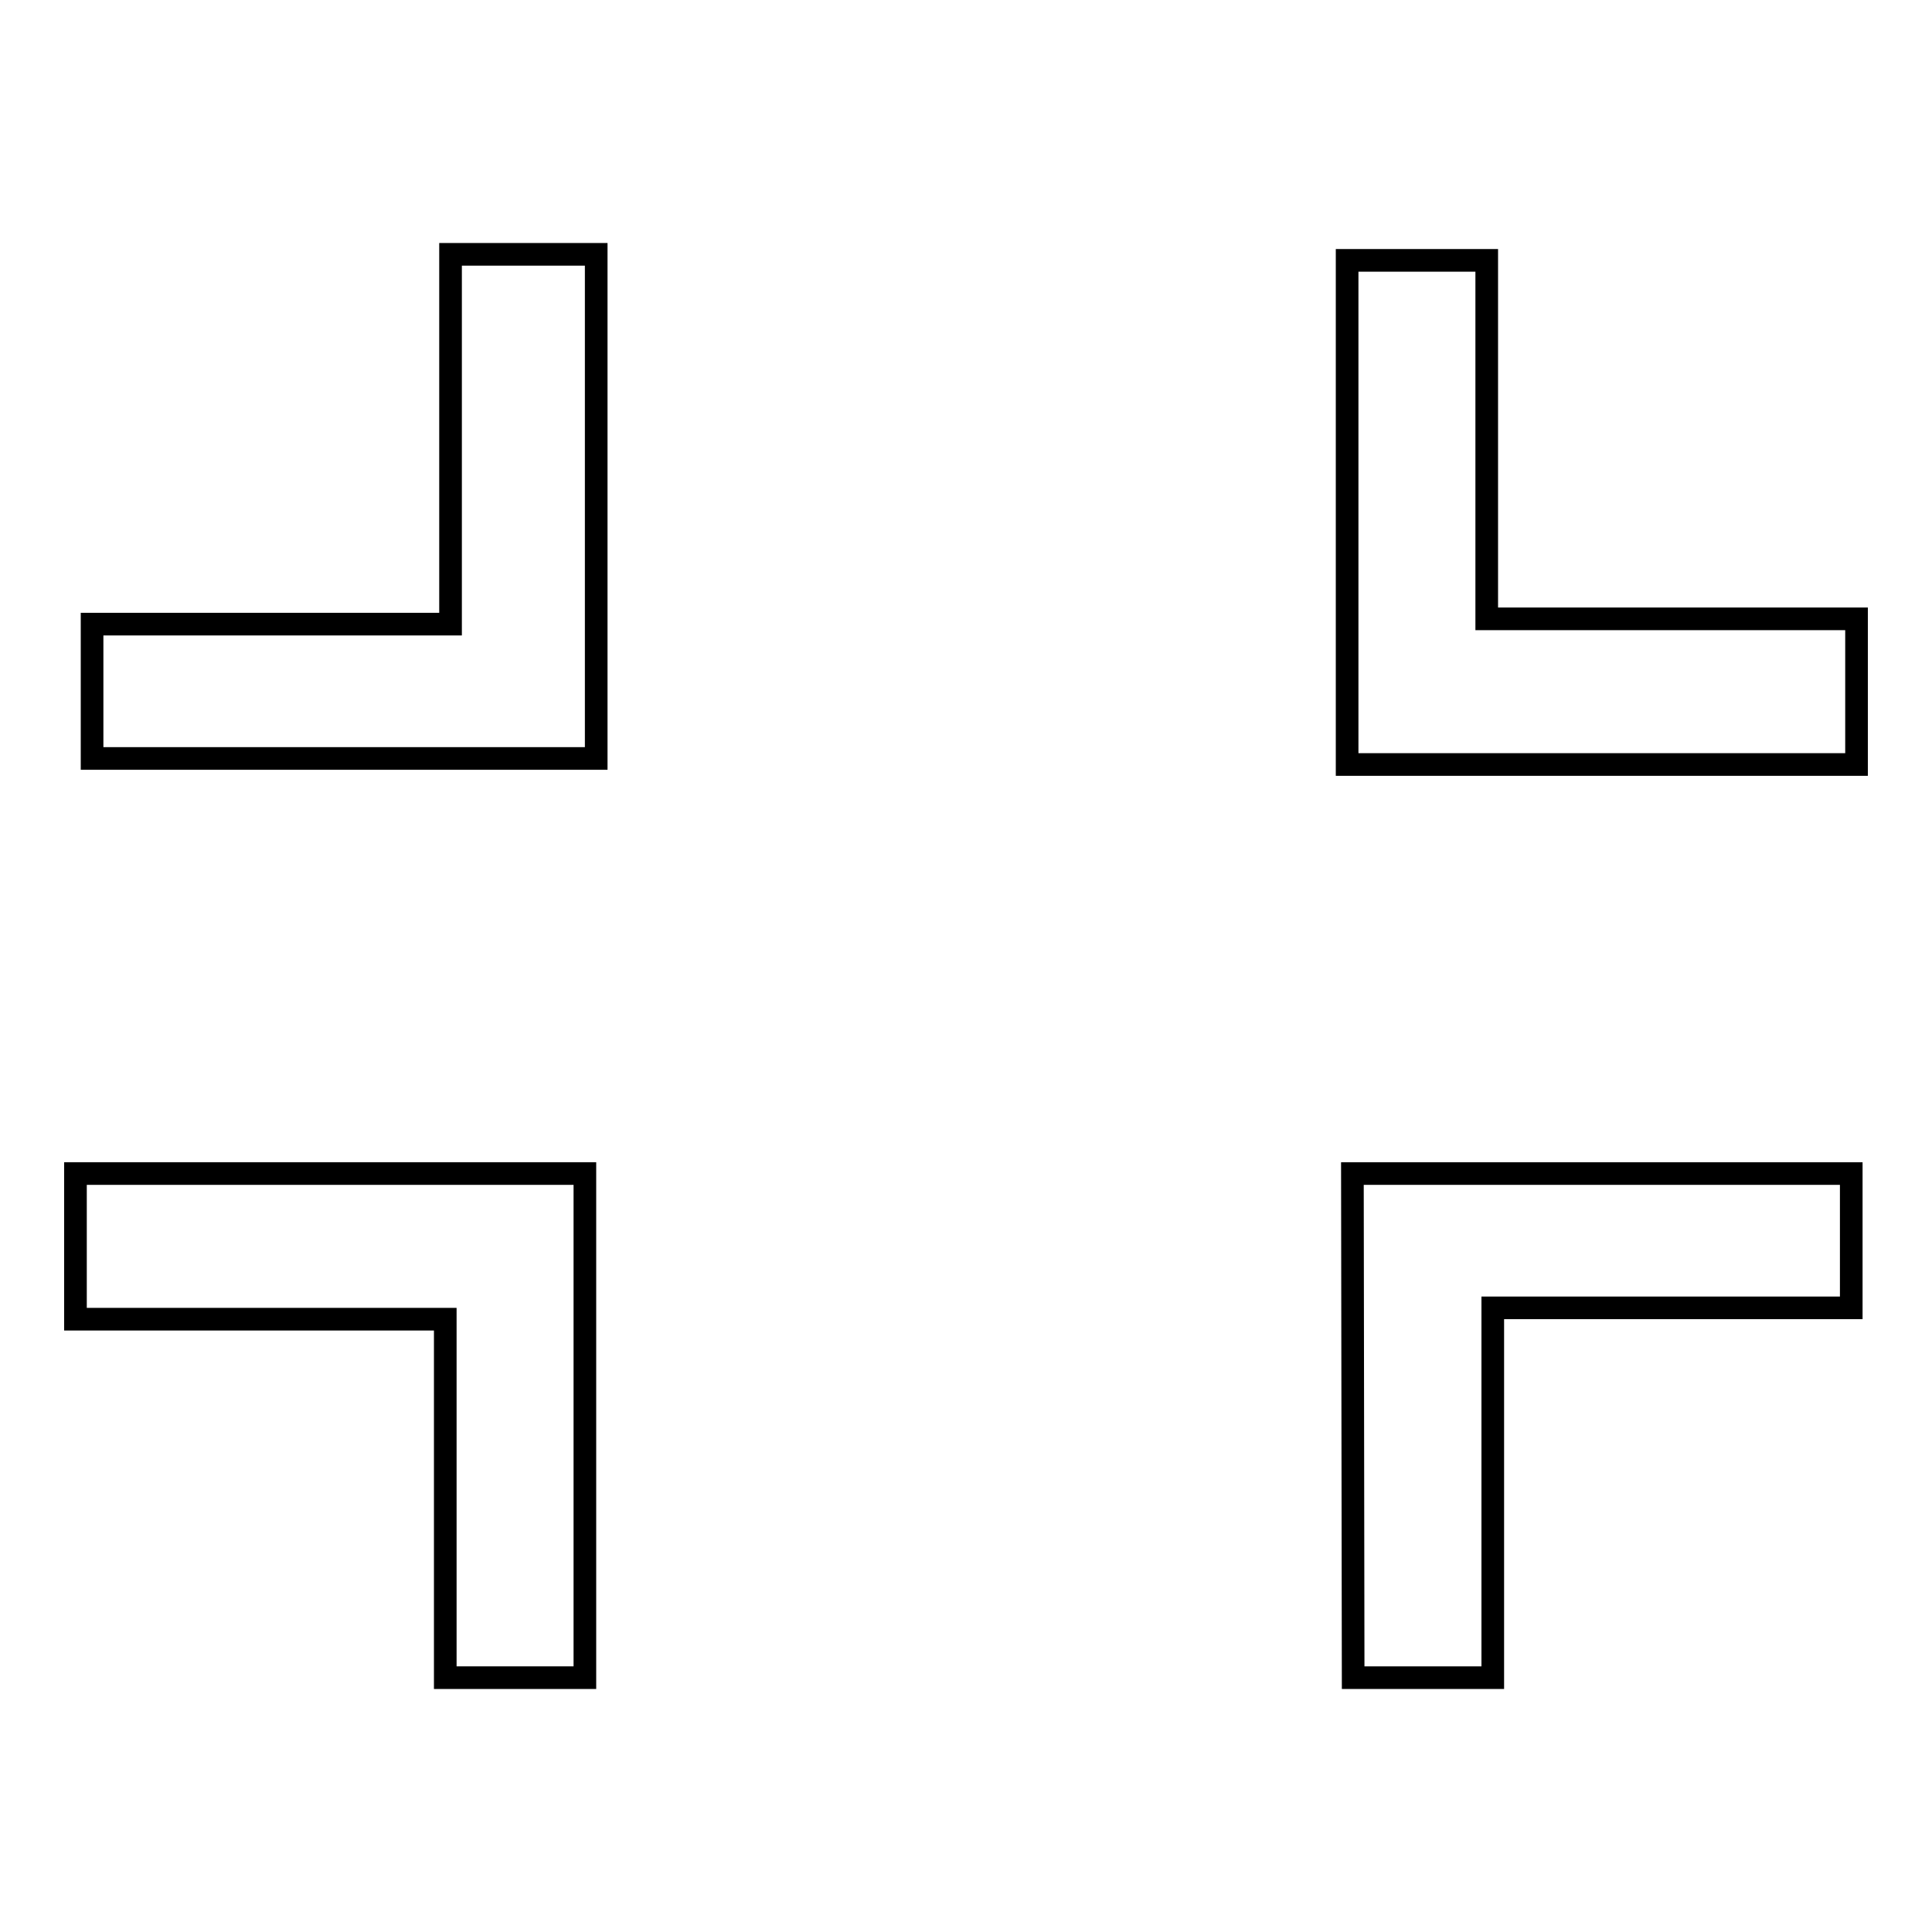
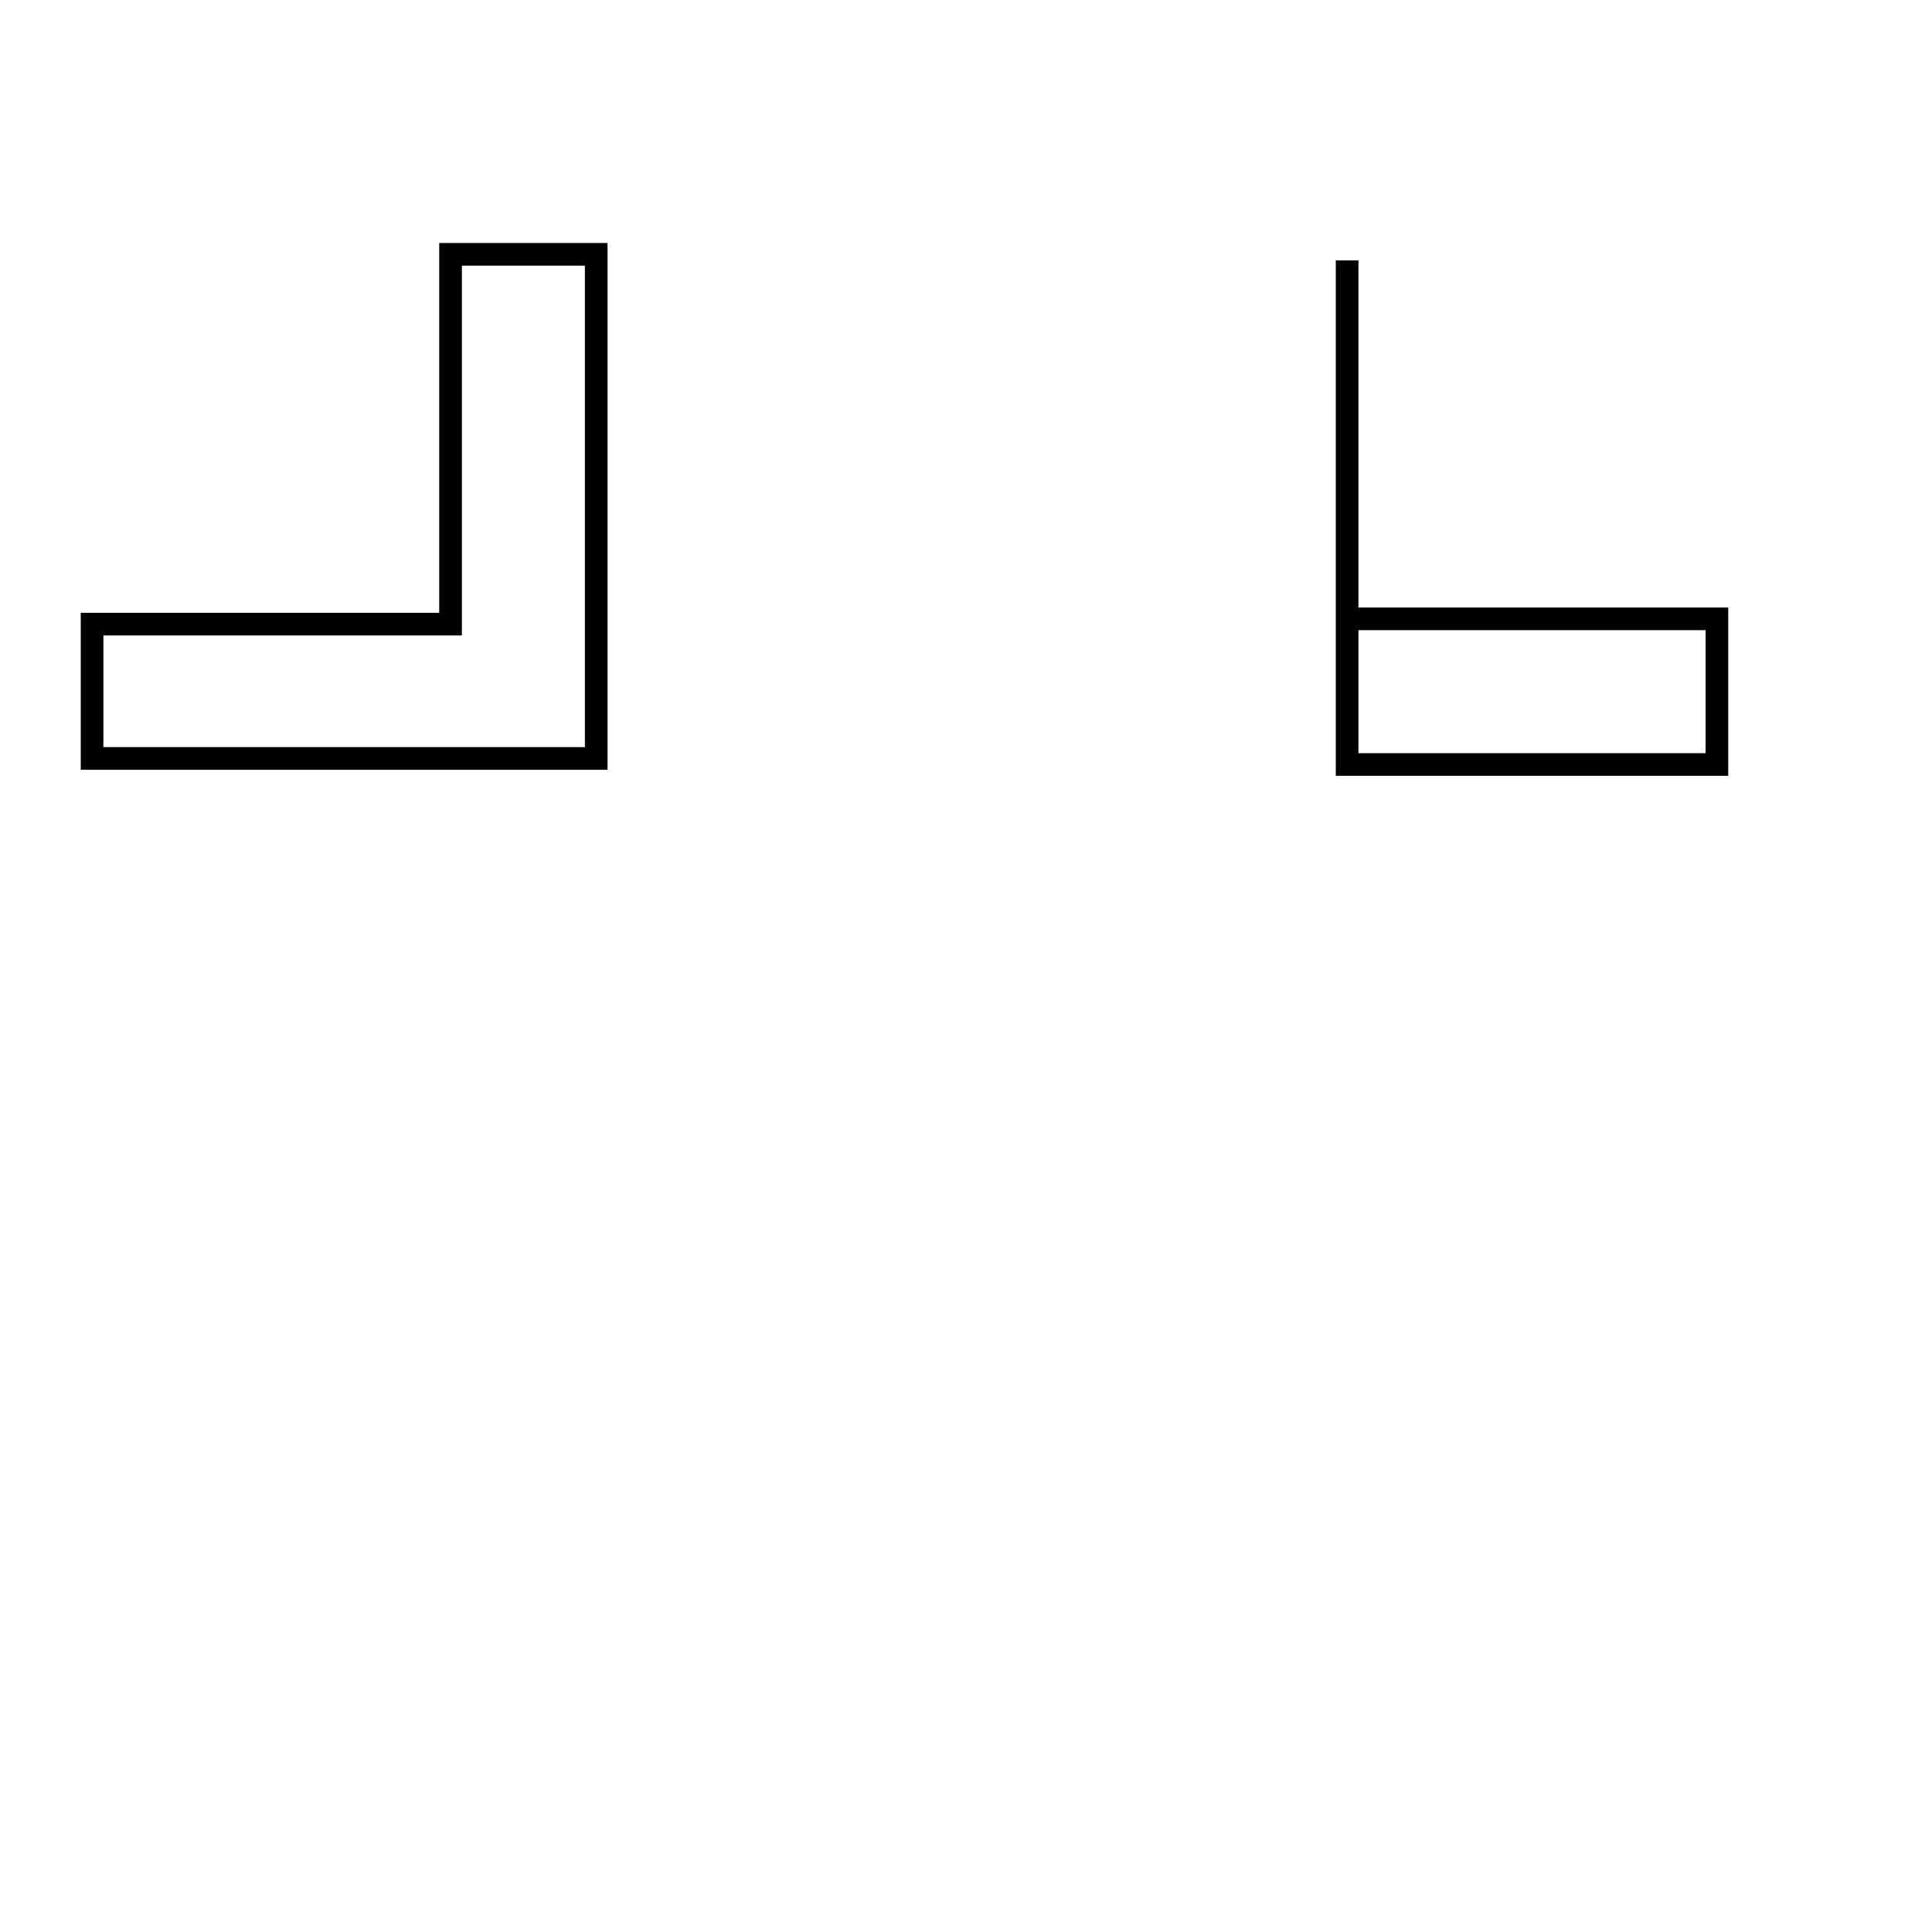
<svg xmlns="http://www.w3.org/2000/svg" version="1.1" x="0px" y="0px" viewBox="0 0 256 256" enable-background="new 0 0 256 256" xml:space="preserve">
  <g>
    <g>
      <path stroke-width="3" fill-opacity="0" stroke="#000000" d="M79,100.5H12.2V82.7h47.5v-49H79L79,100.5L79,100.5z" />
-       <path stroke-width="3" fill-opacity="0" stroke="#000000" d="M77.5,155.5v66.8H59v-47.5H10v-19.3H77.5z" />
-       <path stroke-width="3" fill-opacity="0" stroke="#000000" d="M179.2,155.5h66.1v17.8h-47.5v49h-18.5L179.2,155.5L179.2,155.5z" />
-       <path stroke-width="3" fill-opacity="0" stroke="#000000" d="M178.5,101.3V34.5H197V82h49v19.3L178.5,101.3L178.5,101.3z" />
+       <path stroke-width="3" fill-opacity="0" stroke="#000000" d="M178.5,101.3V34.5V82h49v19.3L178.5,101.3L178.5,101.3z" />
    </g>
  </g>
</svg>